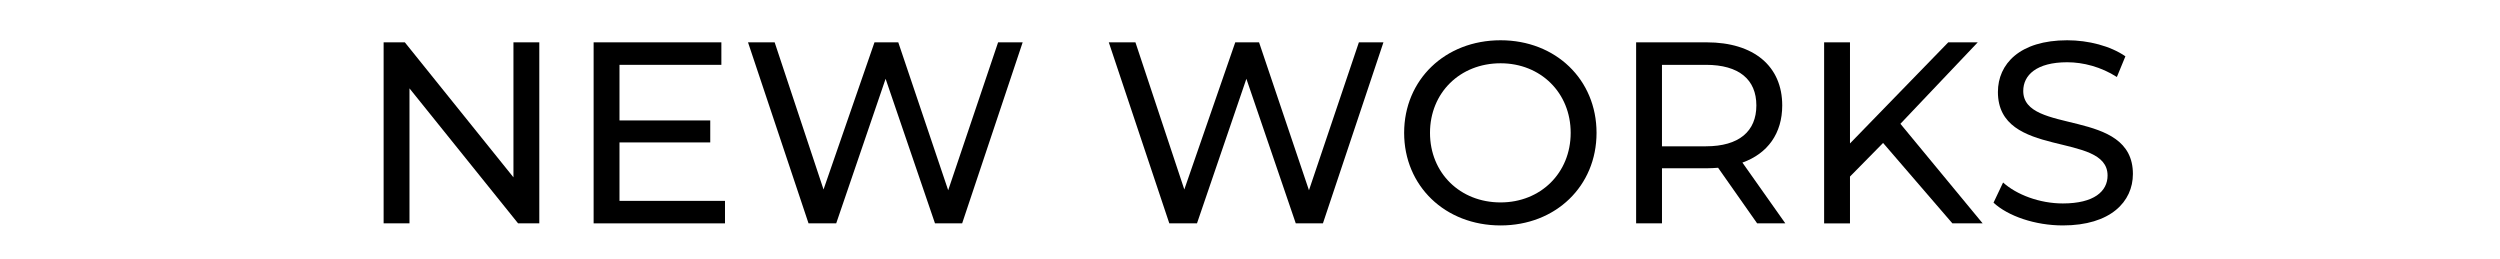
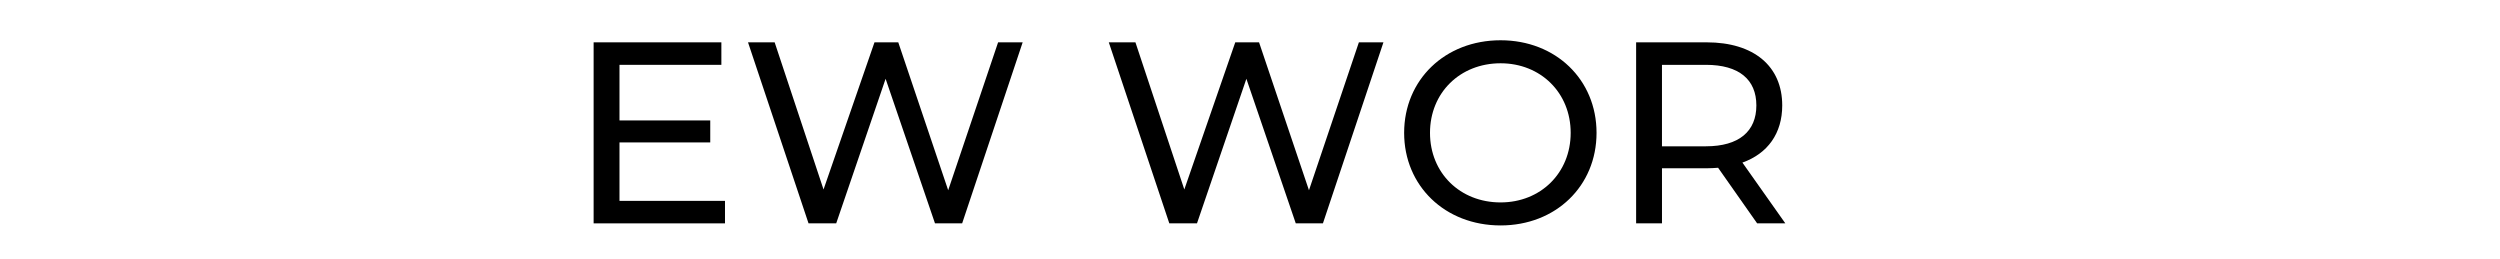
<svg xmlns="http://www.w3.org/2000/svg" version="1.1" id="レイヤー_1" x="0px" y="0px" viewBox="0 0 290 30" style="enable-background:new 0 0 290 30;" xml:space="preserve">
  <g>
-     <path d="M62.559,4.911v20.999h-2.46L47.5,10.251v15.659h-3V4.911h2.46l12.6,15.659   V4.911H62.559z" />
    <path d="M84.099,23.3v2.61H68.86V4.911h14.819v2.61H71.86v6.45h10.529v2.55   H71.86v6.78H84.099z" />
    <path d="M118.629,4.911l-7.02,20.999h-3.15l-5.729-16.77l-5.73,16.77h-3.21   L86.77,4.911h3.09l5.67,17.069l5.91-17.069h2.76l5.79,17.159l5.79-17.159   H118.629z" />
    <path d="M160.479,4.911l-7.02,20.999h-3.15l-5.729-16.77l-5.73,16.77h-3.21   l-7.02-20.999h3.09l5.67,17.069l5.91-17.069h2.76l5.79,17.159l5.79-17.159   H160.479z" />
    <path d="M162.88,15.411c0-6.15,4.739-10.74,11.189-10.74   c6.39,0,11.13,4.56,11.13,10.74s-4.74,10.74-11.13,10.74   C167.619,26.15,162.88,21.56,162.88,15.411z M182.199,15.411   c0-4.65-3.48-8.07-8.13-8.07c-4.71,0-8.189,3.42-8.189,8.07   s3.479,8.07,8.189,8.07C178.719,23.48,182.199,20.06,182.199,15.411z" />
    <path d="M203.829,25.91l-4.53-6.45c-0.42,0.03-0.87,0.06-1.32,0.06h-5.189   v6.39h-3V4.911h8.189c5.46,0,8.76,2.76,8.76,7.319   c0,3.24-1.68,5.58-4.619,6.63l4.979,7.05H203.829z M203.738,12.23   c0-3-2.01-4.709-5.85-4.709h-5.1v9.45h5.1   C201.729,16.971,203.738,15.23,203.738,12.23z" />
-     <path d="M218.438,16.581l-3.84,3.9v5.43h-3V4.911h3v11.729l11.399-11.729h3.42   l-8.97,9.45l9.54,11.549h-3.51L218.438,16.581z" />
-     <path d="M231.249,23.51l1.109-2.34c1.561,1.41,4.23,2.43,6.93,2.43   c3.63,0,5.19-1.41,5.19-3.24c0-5.13-12.72-1.89-12.72-9.689   c0-3.24,2.52-6,8.04-6c2.46,0,5.01,0.66,6.749,1.86l-0.989,2.4   c-1.83-1.17-3.9-1.71-5.76-1.71c-3.57,0-5.101,1.5-5.101,3.33   c0,5.13,12.72,1.92,12.72,9.629c0,3.21-2.58,5.97-8.13,5.97   C236.078,26.15,232.929,25.07,231.249,23.51z" />
  </g>
</svg>